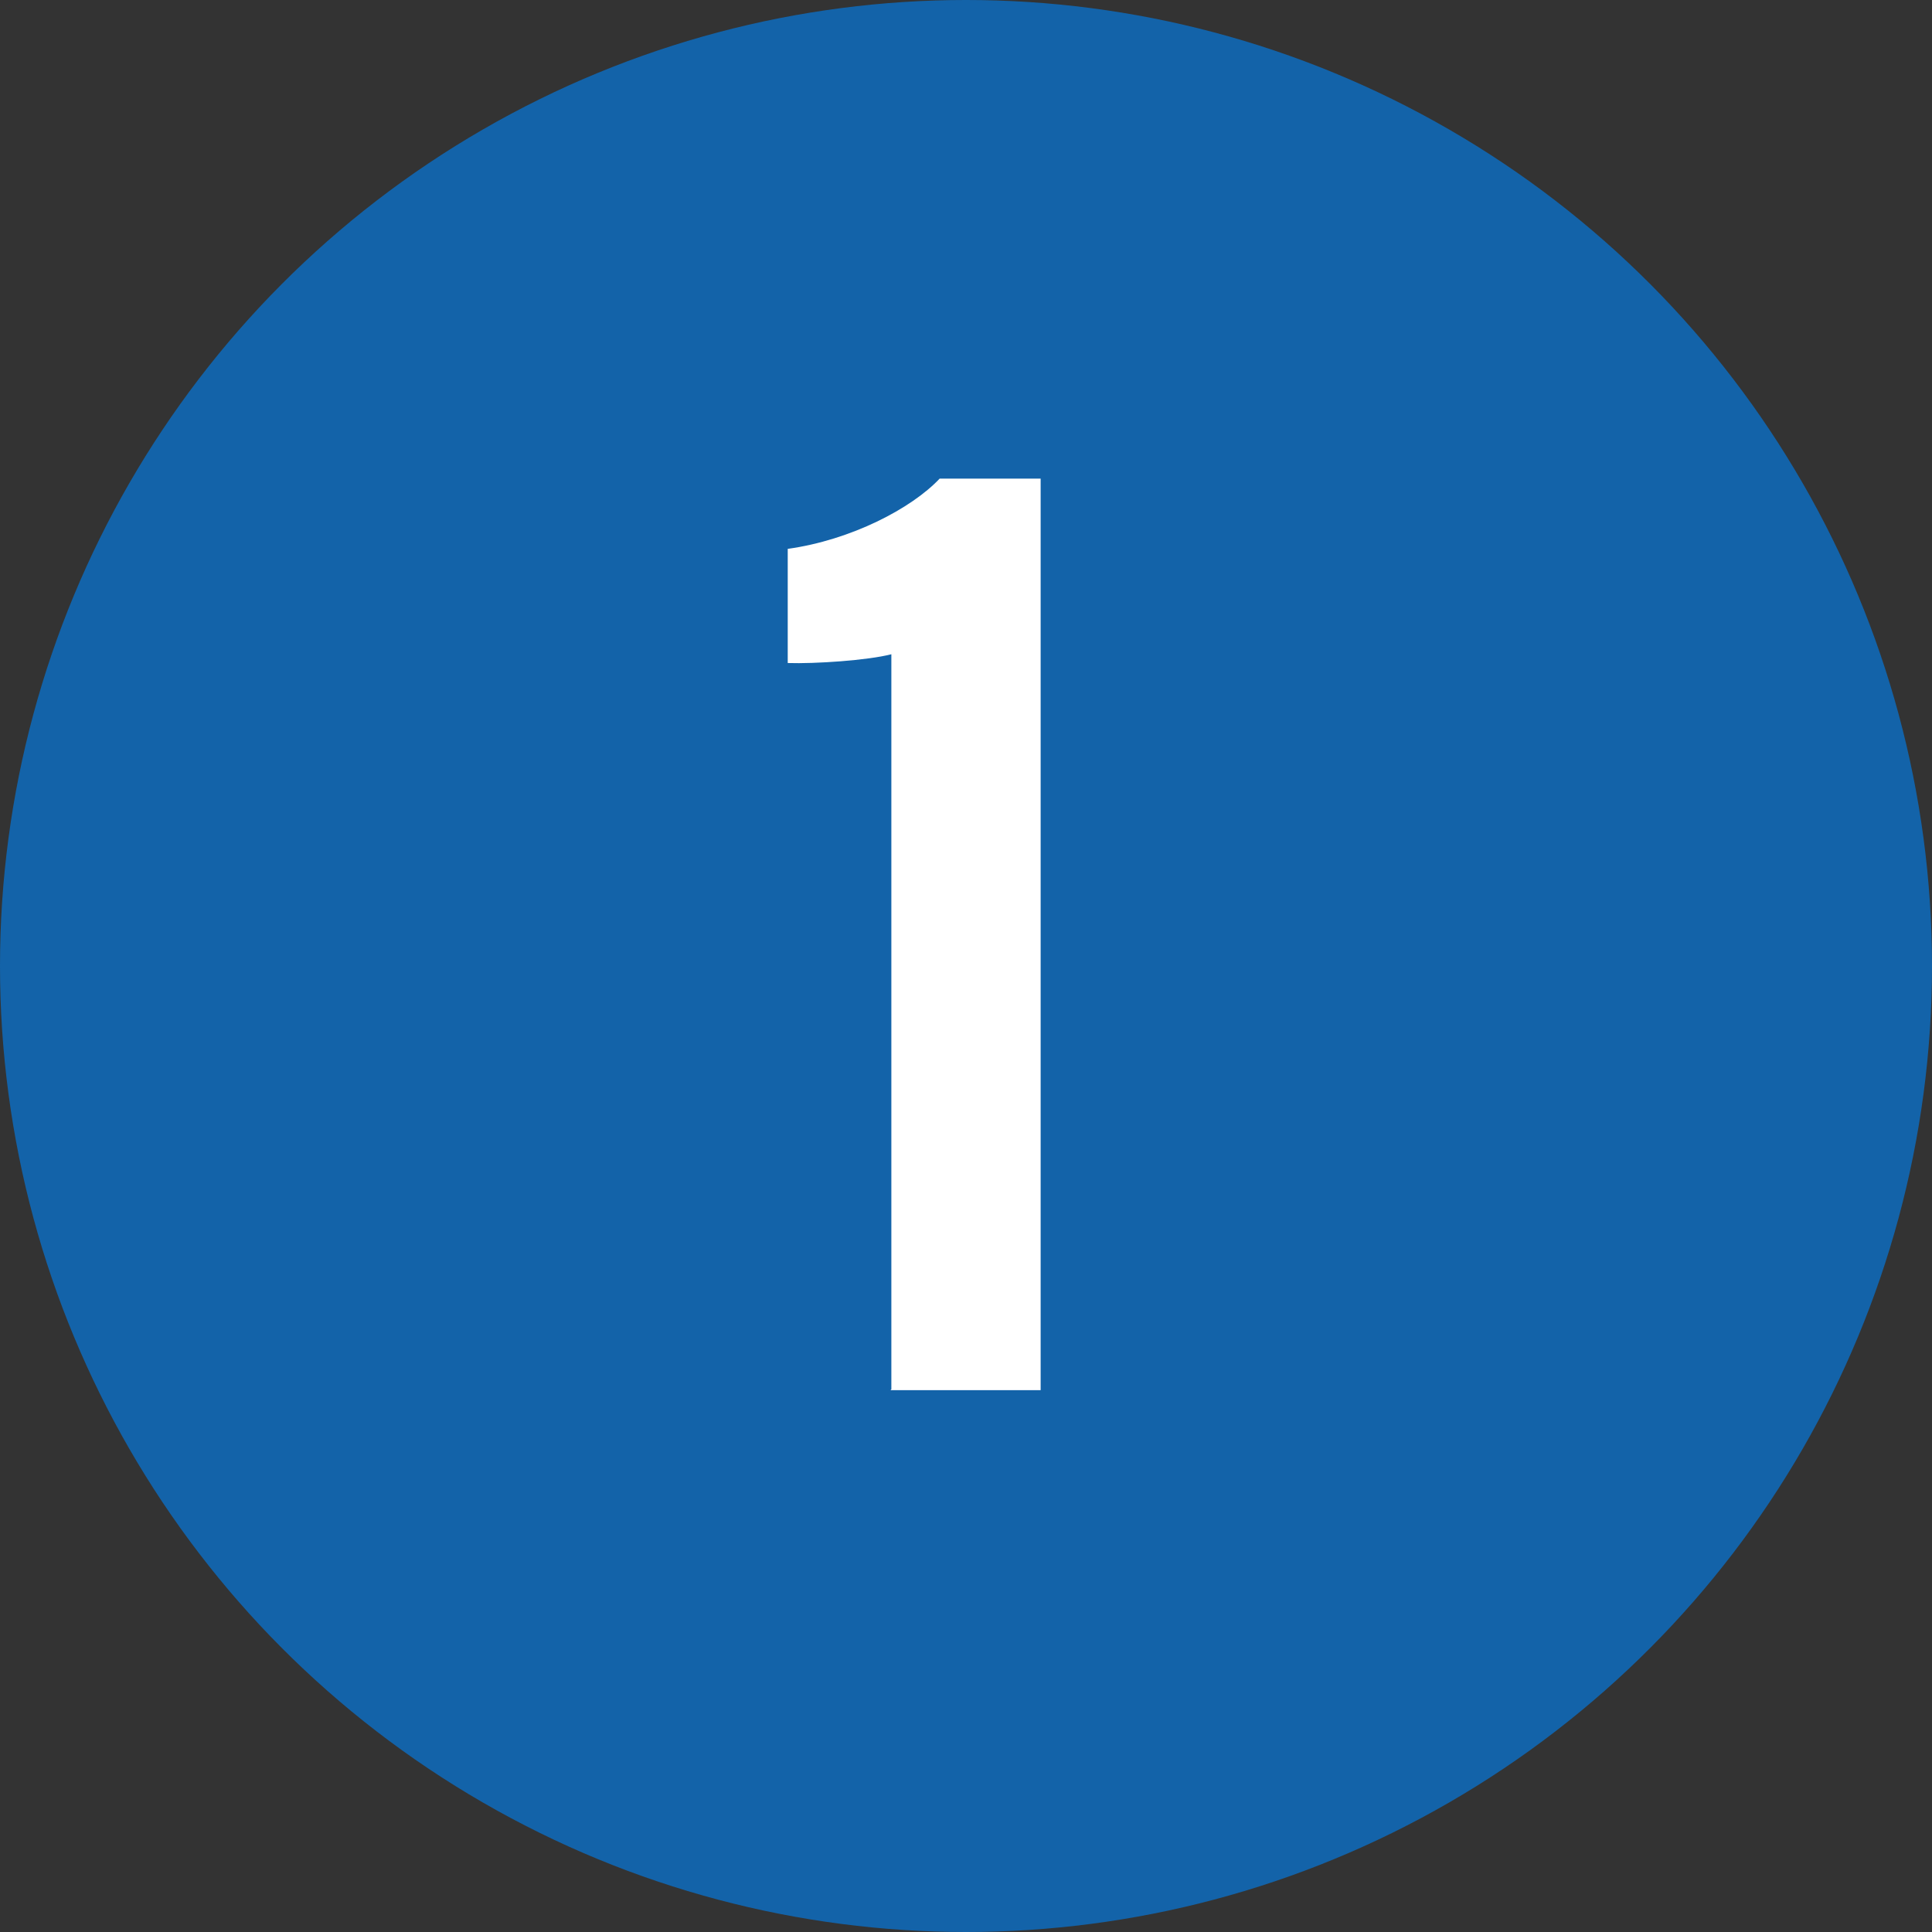
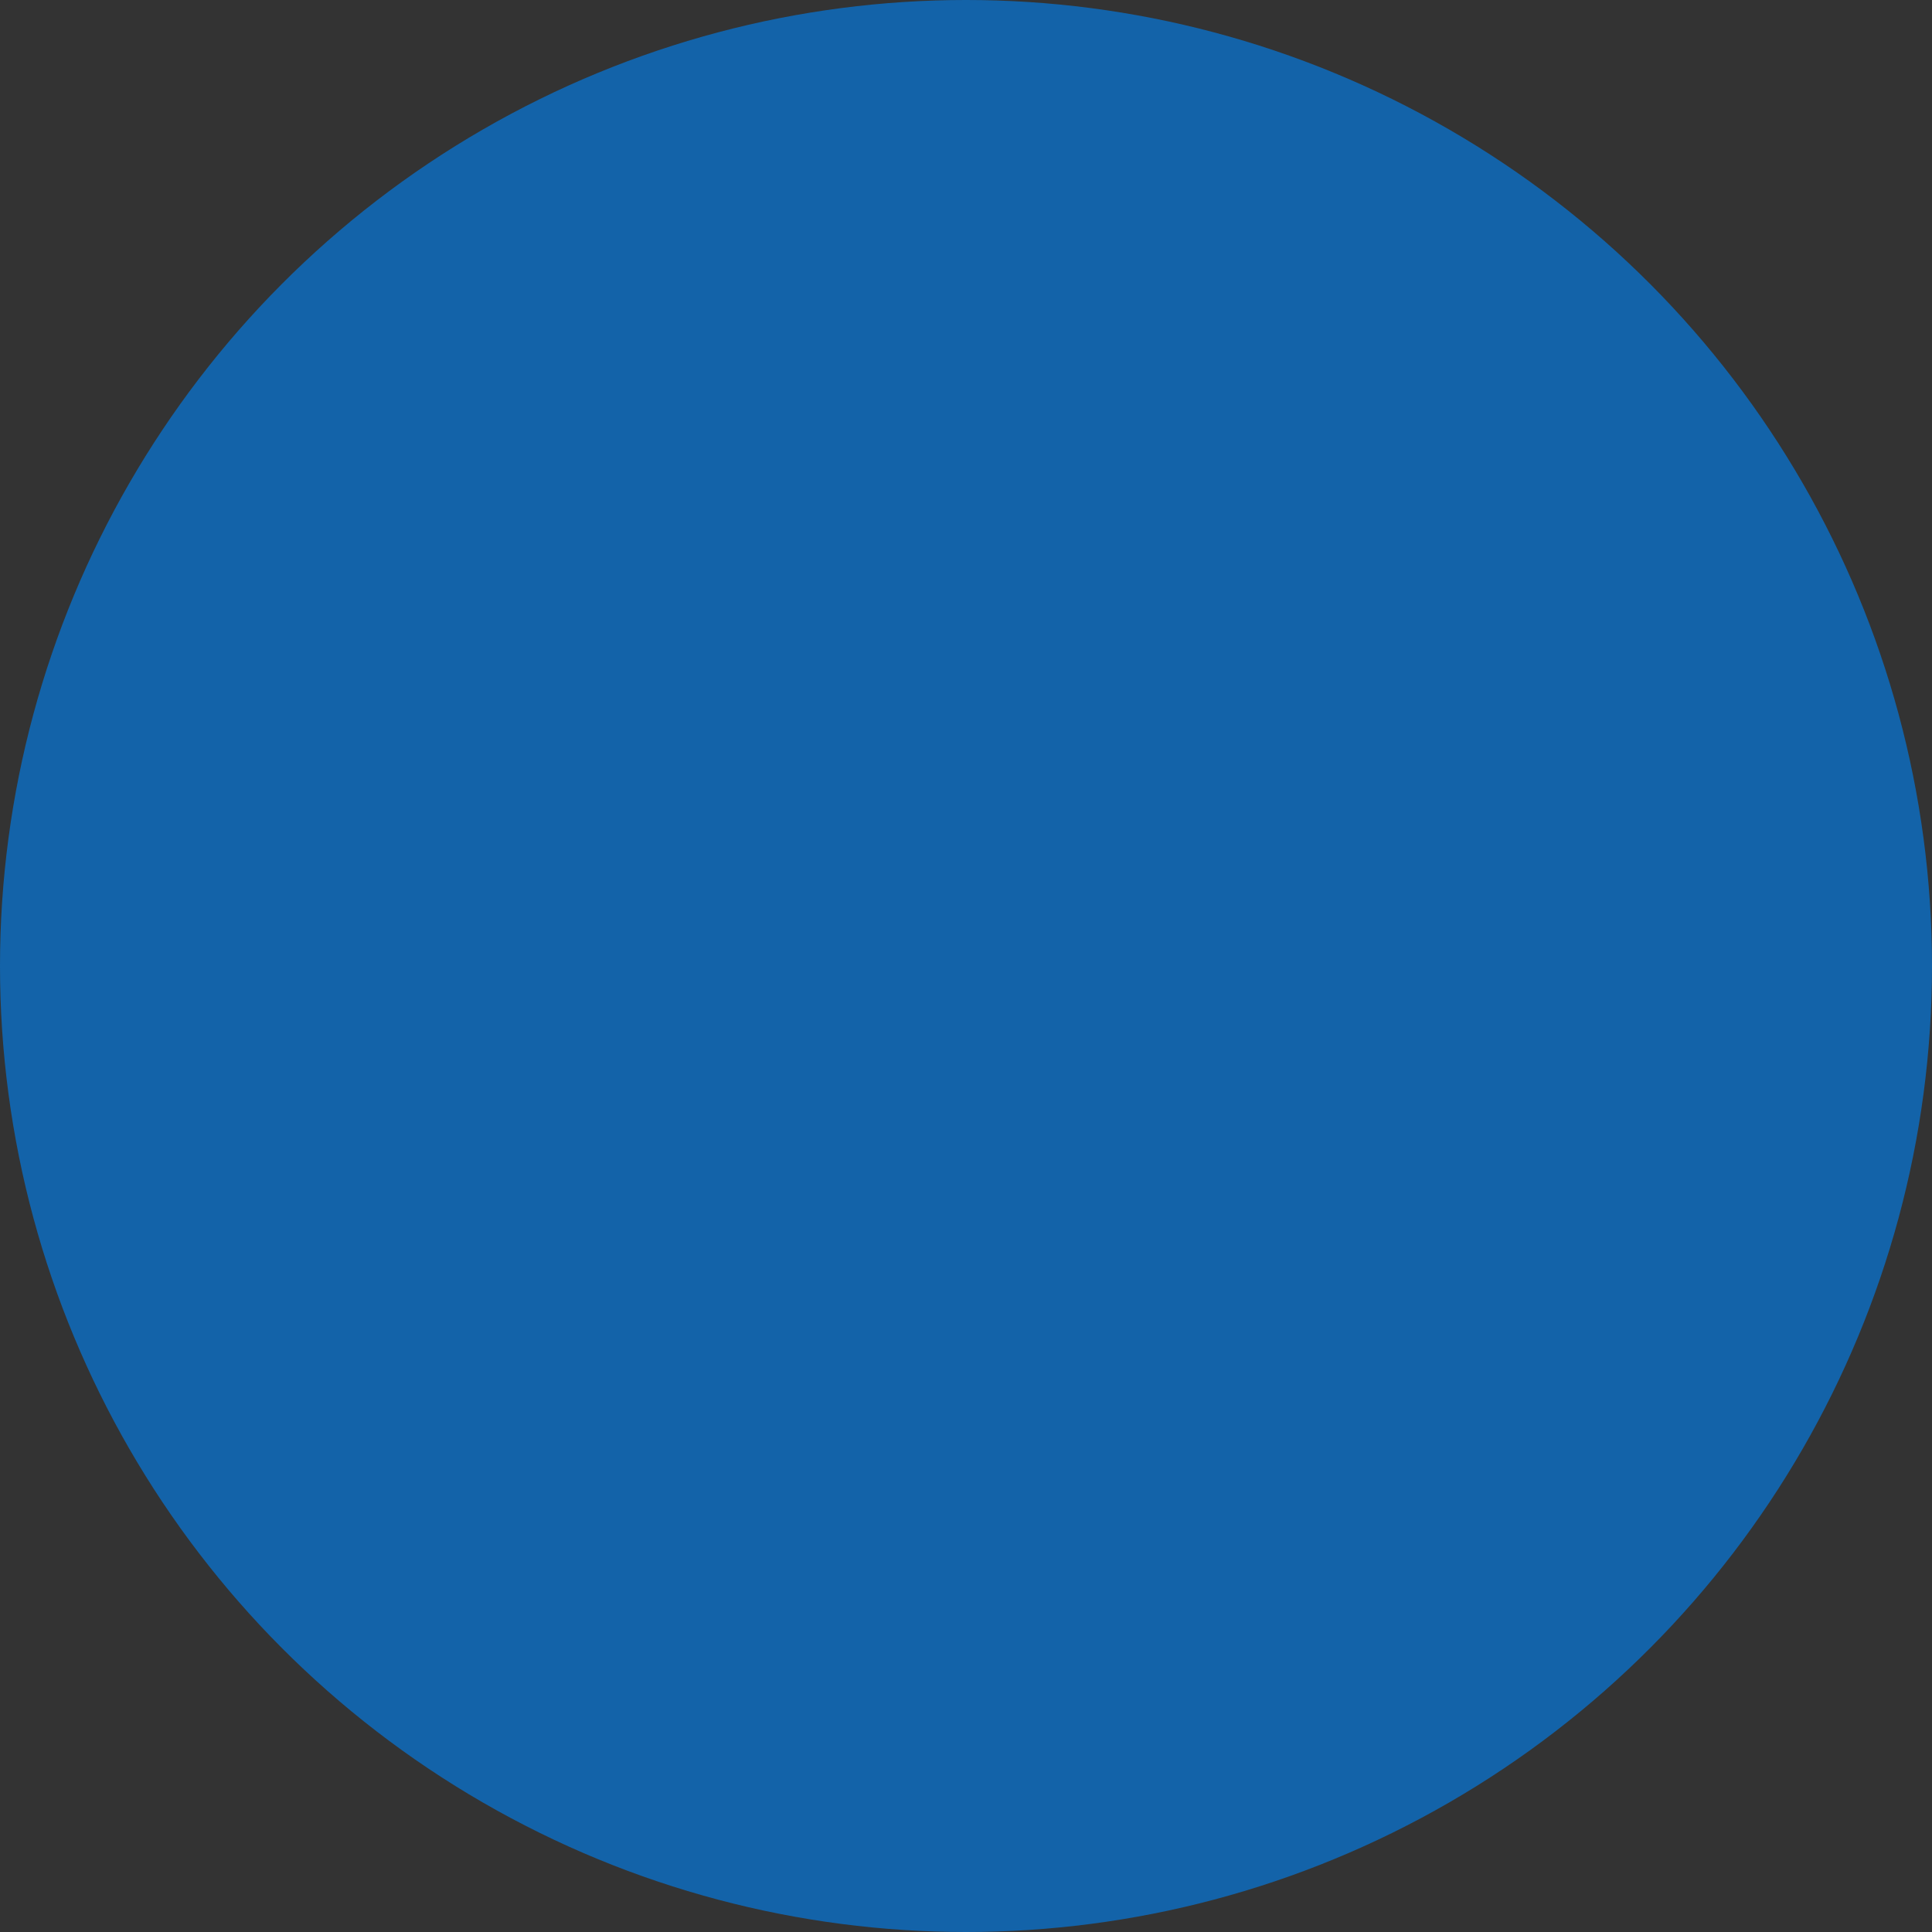
<svg xmlns="http://www.w3.org/2000/svg" id="_レイヤー_2" viewBox="0 0 22 22">
  <rect x="0" y="0" width="22" height="22" fill="#333333" stroke="none" />
  <defs>
    <style>.cls-1{fill:#fff;}.cls-2{fill:#1363a9;}</style>
  </defs>
  <g id="_レイヤー_1-2">
    <circle class="cls-2" cx="11" cy="11" r="11" />
-     <path class="cls-1" d="M10.15,15.82V7.45c-.27.07-.87.11-1.18.1v-1.3c.72-.1,1.41-.46,1.73-.8h1.15v10.38h-1.71Z" />
  </g>
</svg>